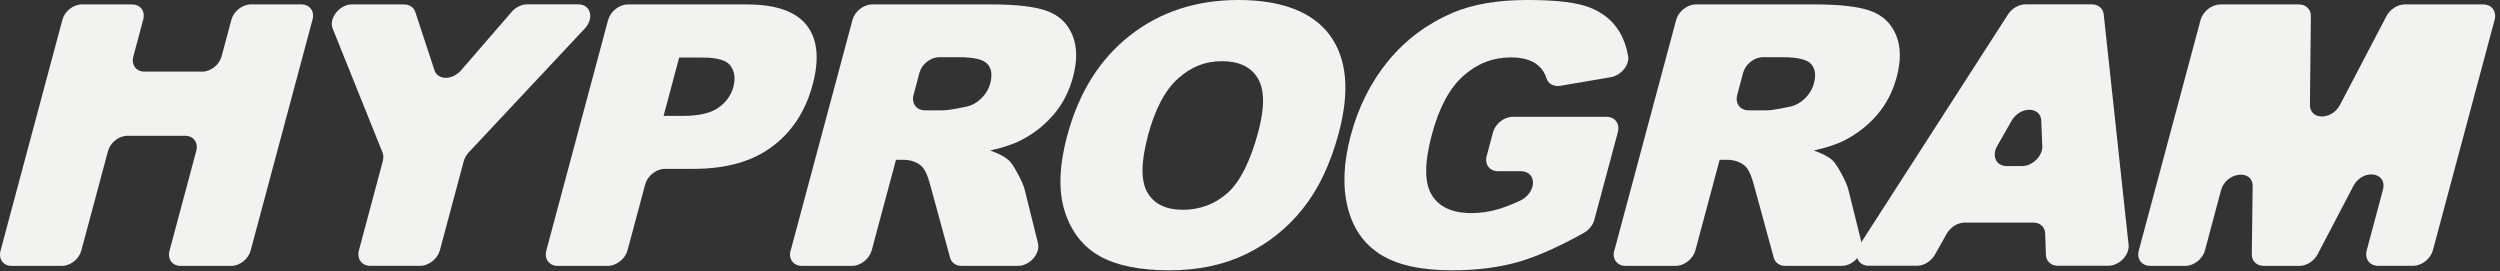
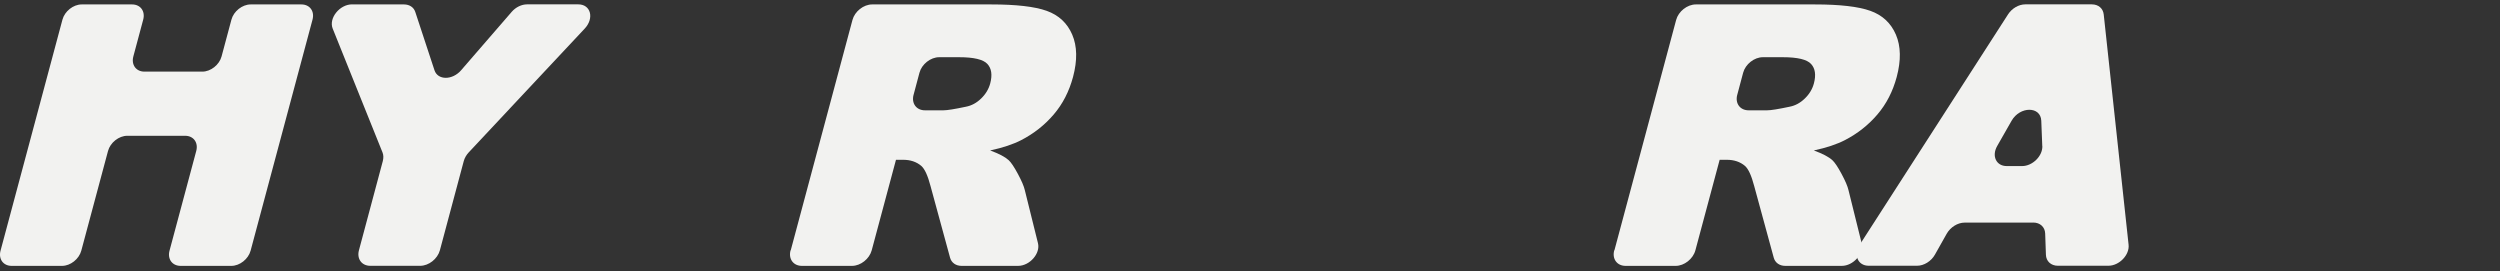
<svg xmlns="http://www.w3.org/2000/svg" width="378" height="41" viewBox="0 0 378 41" fill="none">
  <rect x="0" y="0" width="378" height="41" fill="#333333" stroke="none" />
  <path d="M45.572 0.67H37.902C36.632 0.67 35.332 1.7 34.992 2.97L33.502 8.53C33.162 9.8 31.862 10.83 30.592 10.83H21.842C20.572 10.83 19.822 9.8 20.162 8.53L21.652 2.97C21.992 1.7 21.242 0.67 19.972 0.67H12.352C11.082 0.67 9.782 1.7 9.442 2.97L0.082 37.9C-0.258 39.17 0.492 40.2 1.762 40.2H9.382C10.652 40.2 11.952 39.17 12.292 37.9L16.332 22.83C16.672 21.56 17.972 20.53 19.242 20.53H27.992C29.262 20.53 30.012 21.56 29.672 22.83L25.632 37.9C25.292 39.17 26.042 40.2 27.312 40.2H34.982C36.252 40.2 37.552 39.17 37.892 37.9L47.252 2.97C47.592 1.7 46.842 0.67 45.572 0.67Z" fill="#F2F2F0" />
  <path d="M53.252 0.67H61.082C61.912 0.67 62.562 1.1 62.792 1.81L65.692 10.62C66.192 12.15 68.402 12.15 69.722 10.62L77.362 1.8C77.972 1.09 78.862 0.66 79.682 0.66H87.442C89.322 0.66 89.882 2.75 88.412 4.32L70.872 23.04C70.512 23.43 70.252 23.88 70.122 24.35L66.512 37.84C66.162 39.14 64.832 40.19 63.532 40.19H55.992C54.692 40.19 53.922 39.14 54.272 37.84L57.882 24.35C58.002 23.88 57.992 23.43 57.832 23.04L50.302 4.32C49.672 2.76 51.352 0.66 53.232 0.66L53.252 0.67Z" fill="#F2F2F0" />
-   <path d="M91.952 3.02C92.302 1.72 93.632 0.67 94.932 0.67H112.882C117.302 0.67 120.332 1.72 121.972 3.82C123.612 5.92 123.912 8.91 122.872 12.8C121.802 16.79 119.772 19.91 116.762 22.16C113.762 24.41 109.802 25.53 104.872 25.53H100.532C99.232 25.53 97.902 26.58 97.552 27.88L94.882 37.85C94.532 39.15 93.202 40.2 91.902 40.2H84.332C83.032 40.2 82.262 39.15 82.612 37.85L91.942 3.03L91.952 3.02ZM100.332 17.52H103.322C105.672 17.52 107.442 17.11 108.612 16.29C109.782 15.47 110.542 14.43 110.882 13.15C111.222 11.87 111.082 10.86 110.492 9.99C109.902 9.12 108.452 8.7 106.172 8.7H102.692L100.332 17.52Z" fill="#F2F2F0" />
  <path d="M119.562 37.84L128.892 3.02C129.242 1.72 130.572 0.67 131.872 0.67H149.872C153.642 0.67 156.442 0.99 158.262 1.64C160.082 2.29 161.372 3.49 162.122 5.24C162.872 6.99 162.912 9.13 162.242 11.64C161.652 13.83 160.682 15.72 159.322 17.31C157.962 18.9 156.332 20.19 154.422 21.18C153.212 21.81 151.642 22.33 149.712 22.75C151.032 23.23 151.962 23.72 152.502 24.21C152.862 24.53 153.332 25.23 153.902 26.29C154.472 27.35 154.822 28.17 154.952 28.75L156.942 36.77C157.332 38.33 155.692 40.2 153.932 40.2H145.392C144.532 40.2 143.862 39.73 143.652 38.97L140.692 28.12C140.282 26.56 139.822 25.54 139.292 25.08C138.572 24.47 137.662 24.16 136.552 24.16H135.472L131.802 37.85C131.452 39.15 130.122 40.2 128.822 40.2H121.252C119.952 40.2 119.182 39.15 119.532 37.85L119.562 37.84ZM138.132 14.33C137.782 15.63 138.552 16.68 139.852 16.68H142.652C143.212 16.68 144.332 16.5 146.032 16.14C146.882 15.98 147.652 15.57 148.342 14.9C149.032 14.24 149.492 13.47 149.722 12.61C150.062 11.33 149.922 10.35 149.292 9.67C148.672 8.99 147.242 8.65 145.012 8.65H142.002C140.702 8.65 139.372 9.7 139.022 11L138.132 14.34V14.33Z" fill="#F2F2F0" />
-   <path d="M161.382 20.46C163.112 14.01 166.252 8.99 170.812 5.39C175.372 1.8 180.852 0 187.272 0C193.692 0 198.442 1.77 201.052 5.3C203.662 8.83 204.122 13.78 202.412 20.14C201.172 24.76 199.382 28.55 197.032 31.5C194.682 34.46 191.822 36.76 188.442 38.4C185.062 40.05 181.182 40.87 176.792 40.87C172.402 40.87 168.832 40.16 166.302 38.74C163.762 37.32 161.992 35.07 161.002 32C160.012 28.93 160.132 25.08 161.372 20.46H161.382ZM173.572 20.51C172.502 24.5 172.472 27.36 173.492 29.11C174.502 30.85 176.292 31.72 178.842 31.72C181.392 31.72 183.722 30.87 185.622 29.16C187.522 27.45 189.052 24.39 190.242 19.97C191.242 16.25 191.212 13.53 190.172 11.82C189.132 10.1 187.322 9.25 184.752 9.25C182.182 9.25 180.082 10.12 178.122 11.87C176.162 13.61 174.642 16.5 173.562 20.52L173.572 20.51Z" fill="#F2F2F0" />
-   <path d="M224.802 23.53L225.742 20.01C226.092 18.71 227.422 17.66 228.722 17.66H242.892C244.192 17.66 244.962 18.71 244.612 20.01L241.062 33.24C240.852 34.03 240.242 34.79 239.462 35.22C235.732 37.3 232.502 38.73 229.792 39.54C226.772 40.43 223.362 40.87 219.552 40.87C214.862 40.87 211.252 40.07 208.722 38.47C206.192 36.87 204.542 34.49 203.762 31.33C202.982 28.17 203.142 24.54 204.242 20.44C205.402 16.13 207.292 12.38 209.922 9.18C212.552 5.99 215.812 3.57 219.692 1.91C222.712 0.63 226.482 0 231.012 0C235.542 0 238.542 0.4 240.492 1.18C242.442 1.97 243.912 3.2 244.892 4.86C245.502 5.89 245.932 7.09 246.172 8.47C246.412 9.85 245.092 11.41 243.552 11.67L235.942 12.97C234.932 13.14 234.092 12.69 233.832 11.85C233.582 11.04 233.152 10.38 232.532 9.86C231.582 9.07 230.212 8.68 228.412 8.68C225.732 8.68 223.352 9.61 221.262 11.47C219.172 13.33 217.592 16.27 216.512 20.3C215.362 24.58 215.352 27.63 216.472 29.47C217.592 31.3 219.582 32.22 222.462 32.22C223.822 32.22 225.182 32.02 226.532 31.63C227.502 31.34 228.612 30.91 229.852 30.34C230.742 29.92 231.462 29.12 231.702 28.24C232.052 26.94 231.282 25.89 229.982 25.89H226.512C225.212 25.89 224.442 24.84 224.792 23.54L224.802 23.53Z" fill="#F2F2F0" />
  <path d="M244.102 37.84L253.432 3.02C253.782 1.72 255.112 0.67 256.412 0.67H274.412C278.182 0.67 280.982 0.99 282.802 1.64C284.622 2.29 285.912 3.49 286.662 5.24C287.412 6.99 287.452 9.13 286.782 11.64C286.192 13.83 285.222 15.72 283.862 17.31C282.502 18.9 280.872 20.19 278.962 21.18C277.752 21.81 276.182 22.33 274.252 22.75C275.572 23.23 276.502 23.72 277.042 24.21C277.402 24.53 277.872 25.23 278.442 26.29C279.012 27.35 279.362 28.17 279.492 28.75L281.482 36.77C281.872 38.33 280.232 40.2 278.472 40.2H269.932C269.072 40.2 268.402 39.73 268.192 38.97L265.232 28.12C264.822 26.56 264.362 25.54 263.832 25.08C263.112 24.47 262.202 24.16 261.092 24.16H260.012L256.342 37.85C255.992 39.15 254.662 40.2 253.362 40.2H245.792C244.492 40.2 243.722 39.15 244.072 37.85L244.102 37.84ZM262.672 14.33C262.322 15.63 263.092 16.68 264.392 16.68H267.192C267.752 16.68 268.872 16.5 270.572 16.14C271.422 15.98 272.192 15.57 272.882 14.9C273.572 14.24 274.032 13.47 274.262 12.61C274.602 11.33 274.462 10.35 273.832 9.67C273.212 8.99 271.782 8.65 269.552 8.65H266.542C265.242 8.65 263.912 9.7 263.562 11L262.672 14.34V14.33Z" fill="#F2F2F0" />
  <path d="M307.412 33.66H297.042C296.002 33.66 294.902 34.35 294.342 35.34L292.562 38.5C292.002 39.5 290.902 40.18 289.862 40.18H282.542C280.902 40.18 280.202 38.54 281.192 37L303.612 2.18C304.202 1.26 305.242 0.66 306.222 0.66H316.292C317.272 0.66 317.982 1.27 318.082 2.18L321.842 37C322.012 38.54 320.432 40.18 318.792 40.18H311.142C310.112 40.18 309.372 39.5 309.342 38.51L309.232 35.32C309.202 34.33 308.462 33.65 307.432 33.65L307.412 33.66ZM308.792 22.08L308.642 18.26C308.552 16.04 305.412 16.05 304.152 18.26L301.972 22.08C301.112 23.59 301.832 25.11 303.412 25.11H305.742C307.322 25.11 308.862 23.58 308.802 22.07L308.792 22.08Z" fill="#F2F2F0" />
-   <path d="M335.712 0.67H347.602C348.672 0.67 349.412 1.4 349.402 2.43L349.262 15.85C349.242 18.2 352.582 18.2 353.812 15.85L360.832 2.44C361.372 1.4 362.512 0.67 363.582 0.67H375.462C376.762 0.67 377.532 1.72 377.182 3.02L367.852 37.84C367.502 39.14 366.172 40.19 364.872 40.19H359.572C358.272 40.19 357.502 39.14 357.852 37.84L360.292 28.72C361.032 25.96 357.222 25.46 355.822 28.14L350.432 38.43C349.892 39.47 348.752 40.2 347.682 40.2H342.272C341.202 40.2 340.452 39.47 340.472 38.43L340.602 28.18C340.632 25.5 336.562 26 335.822 28.76L333.392 37.85C333.042 39.15 331.712 40.2 330.412 40.2H325.112C323.812 40.2 323.042 39.15 323.392 37.85L332.722 3.03C333.072 1.73 334.402 0.68 335.702 0.68L335.712 0.67Z" fill="#F2F2F0" />
</svg>